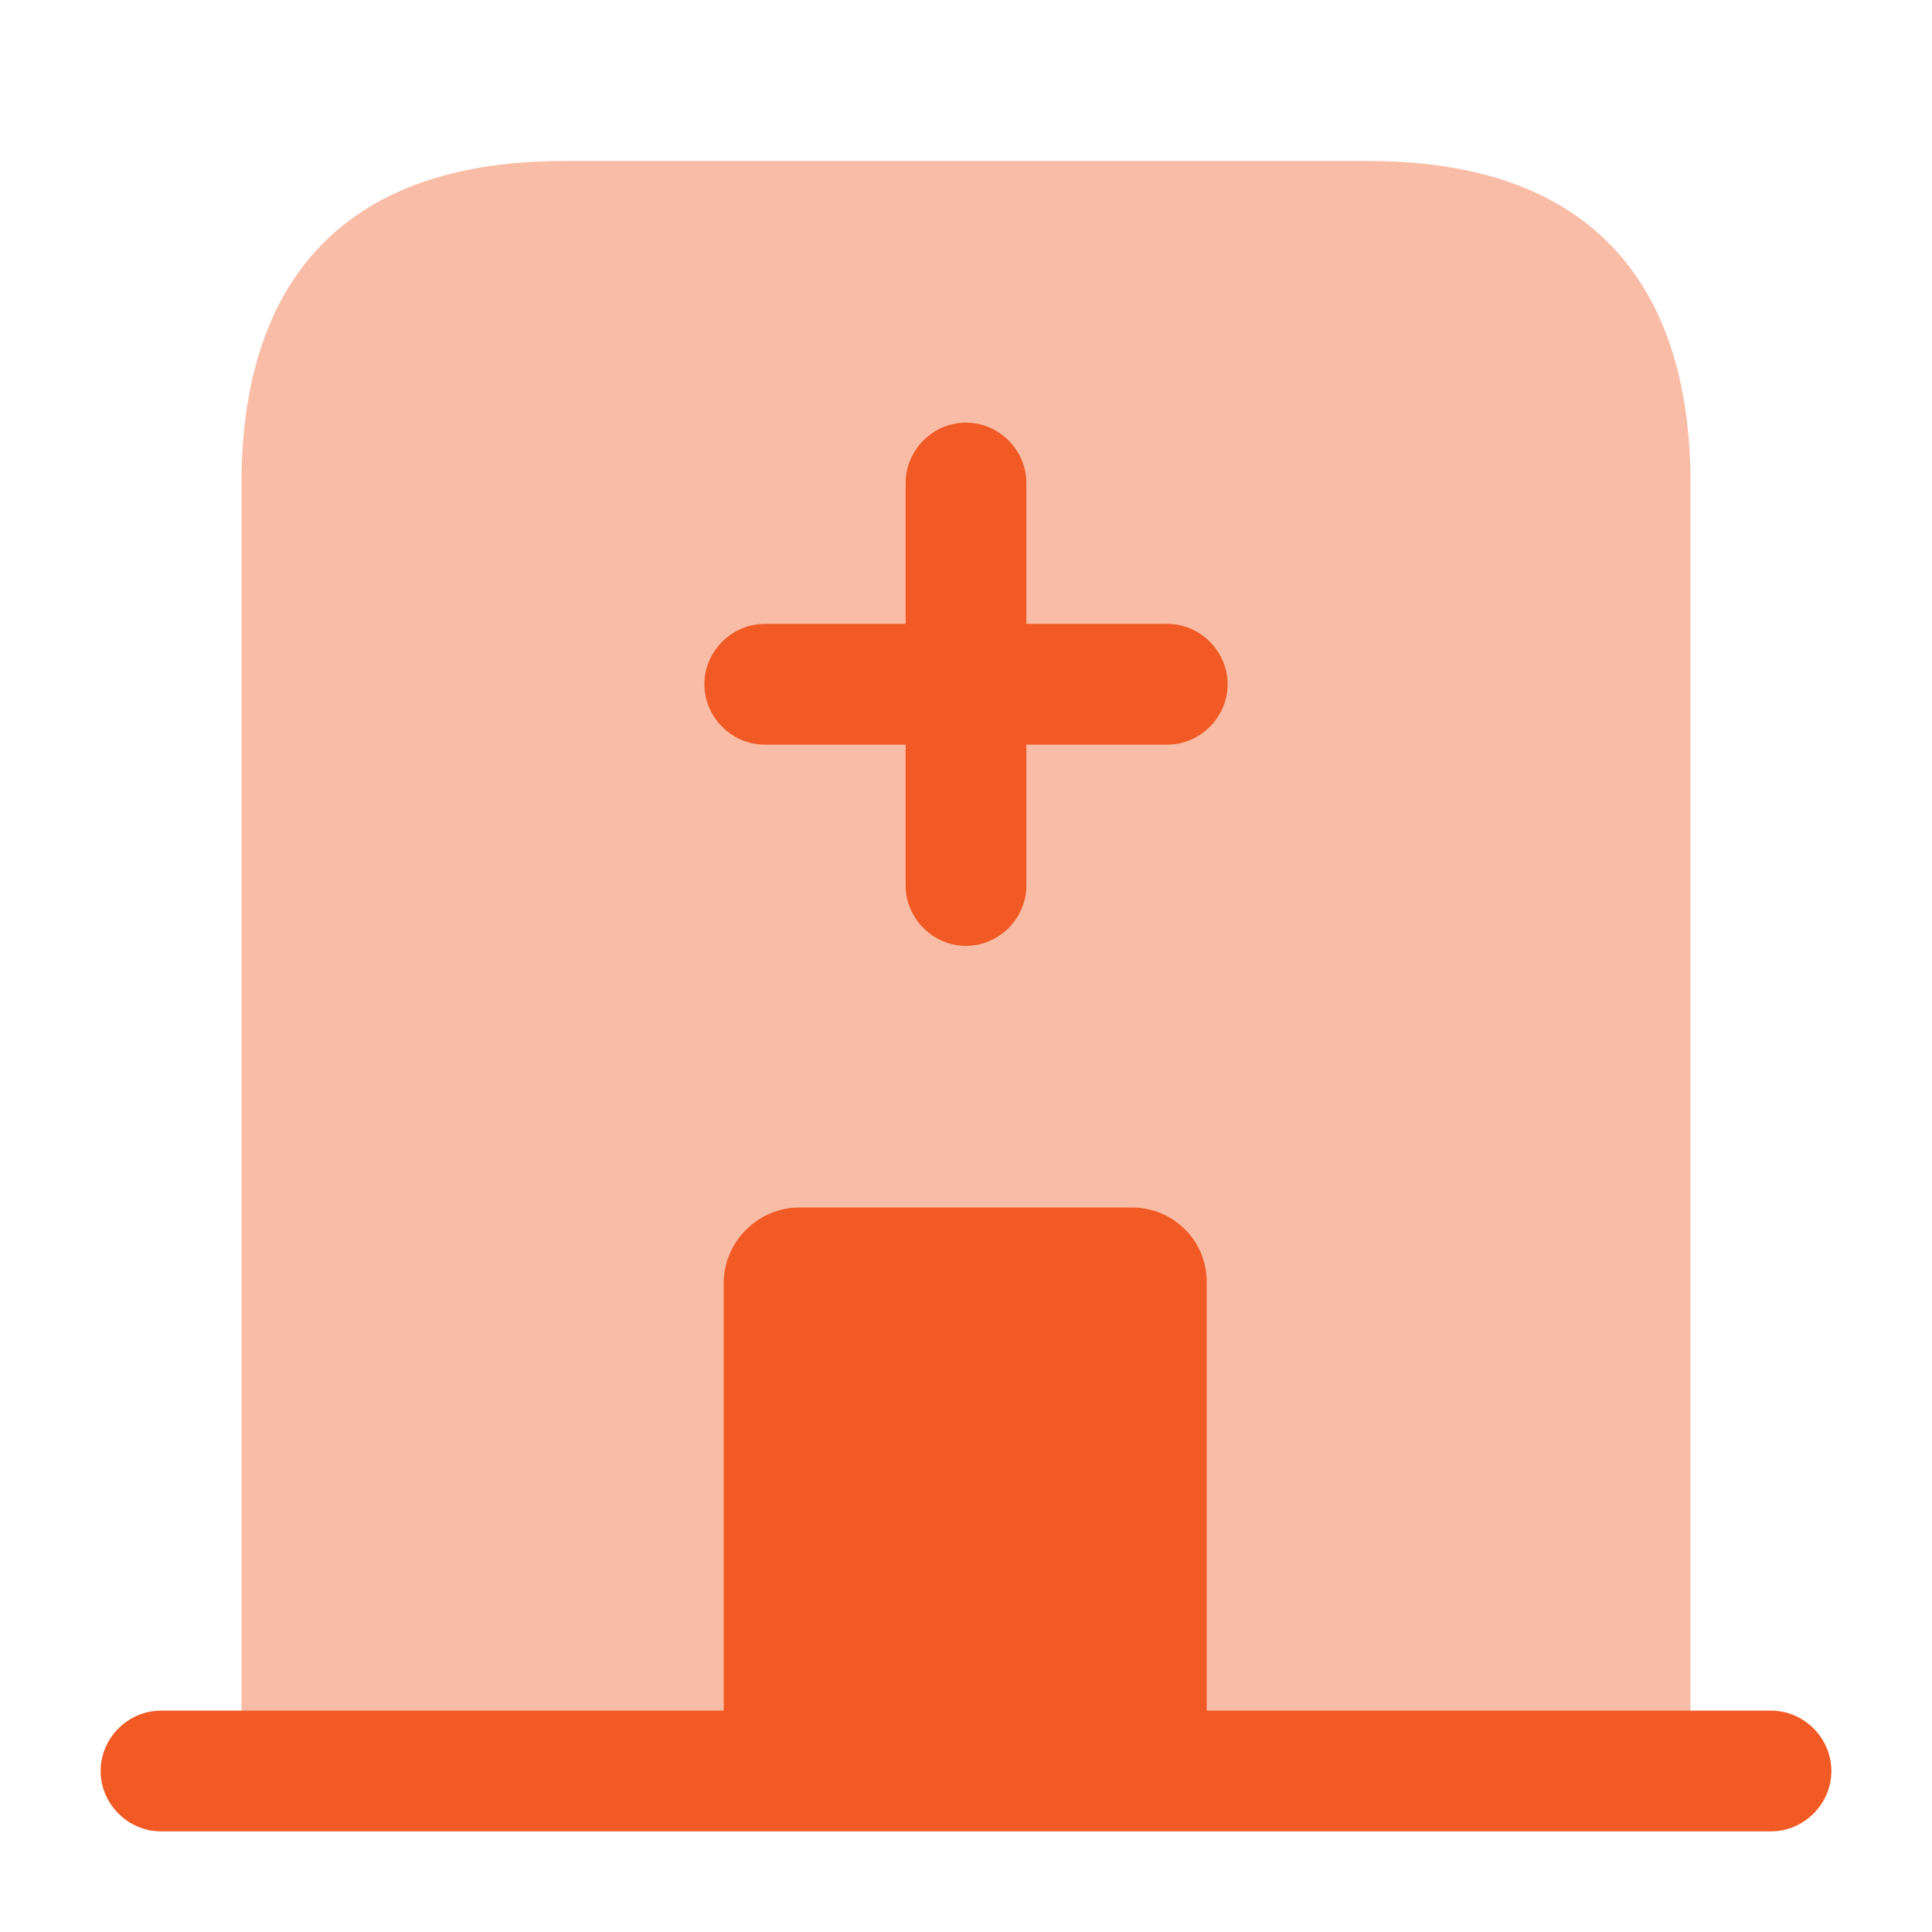
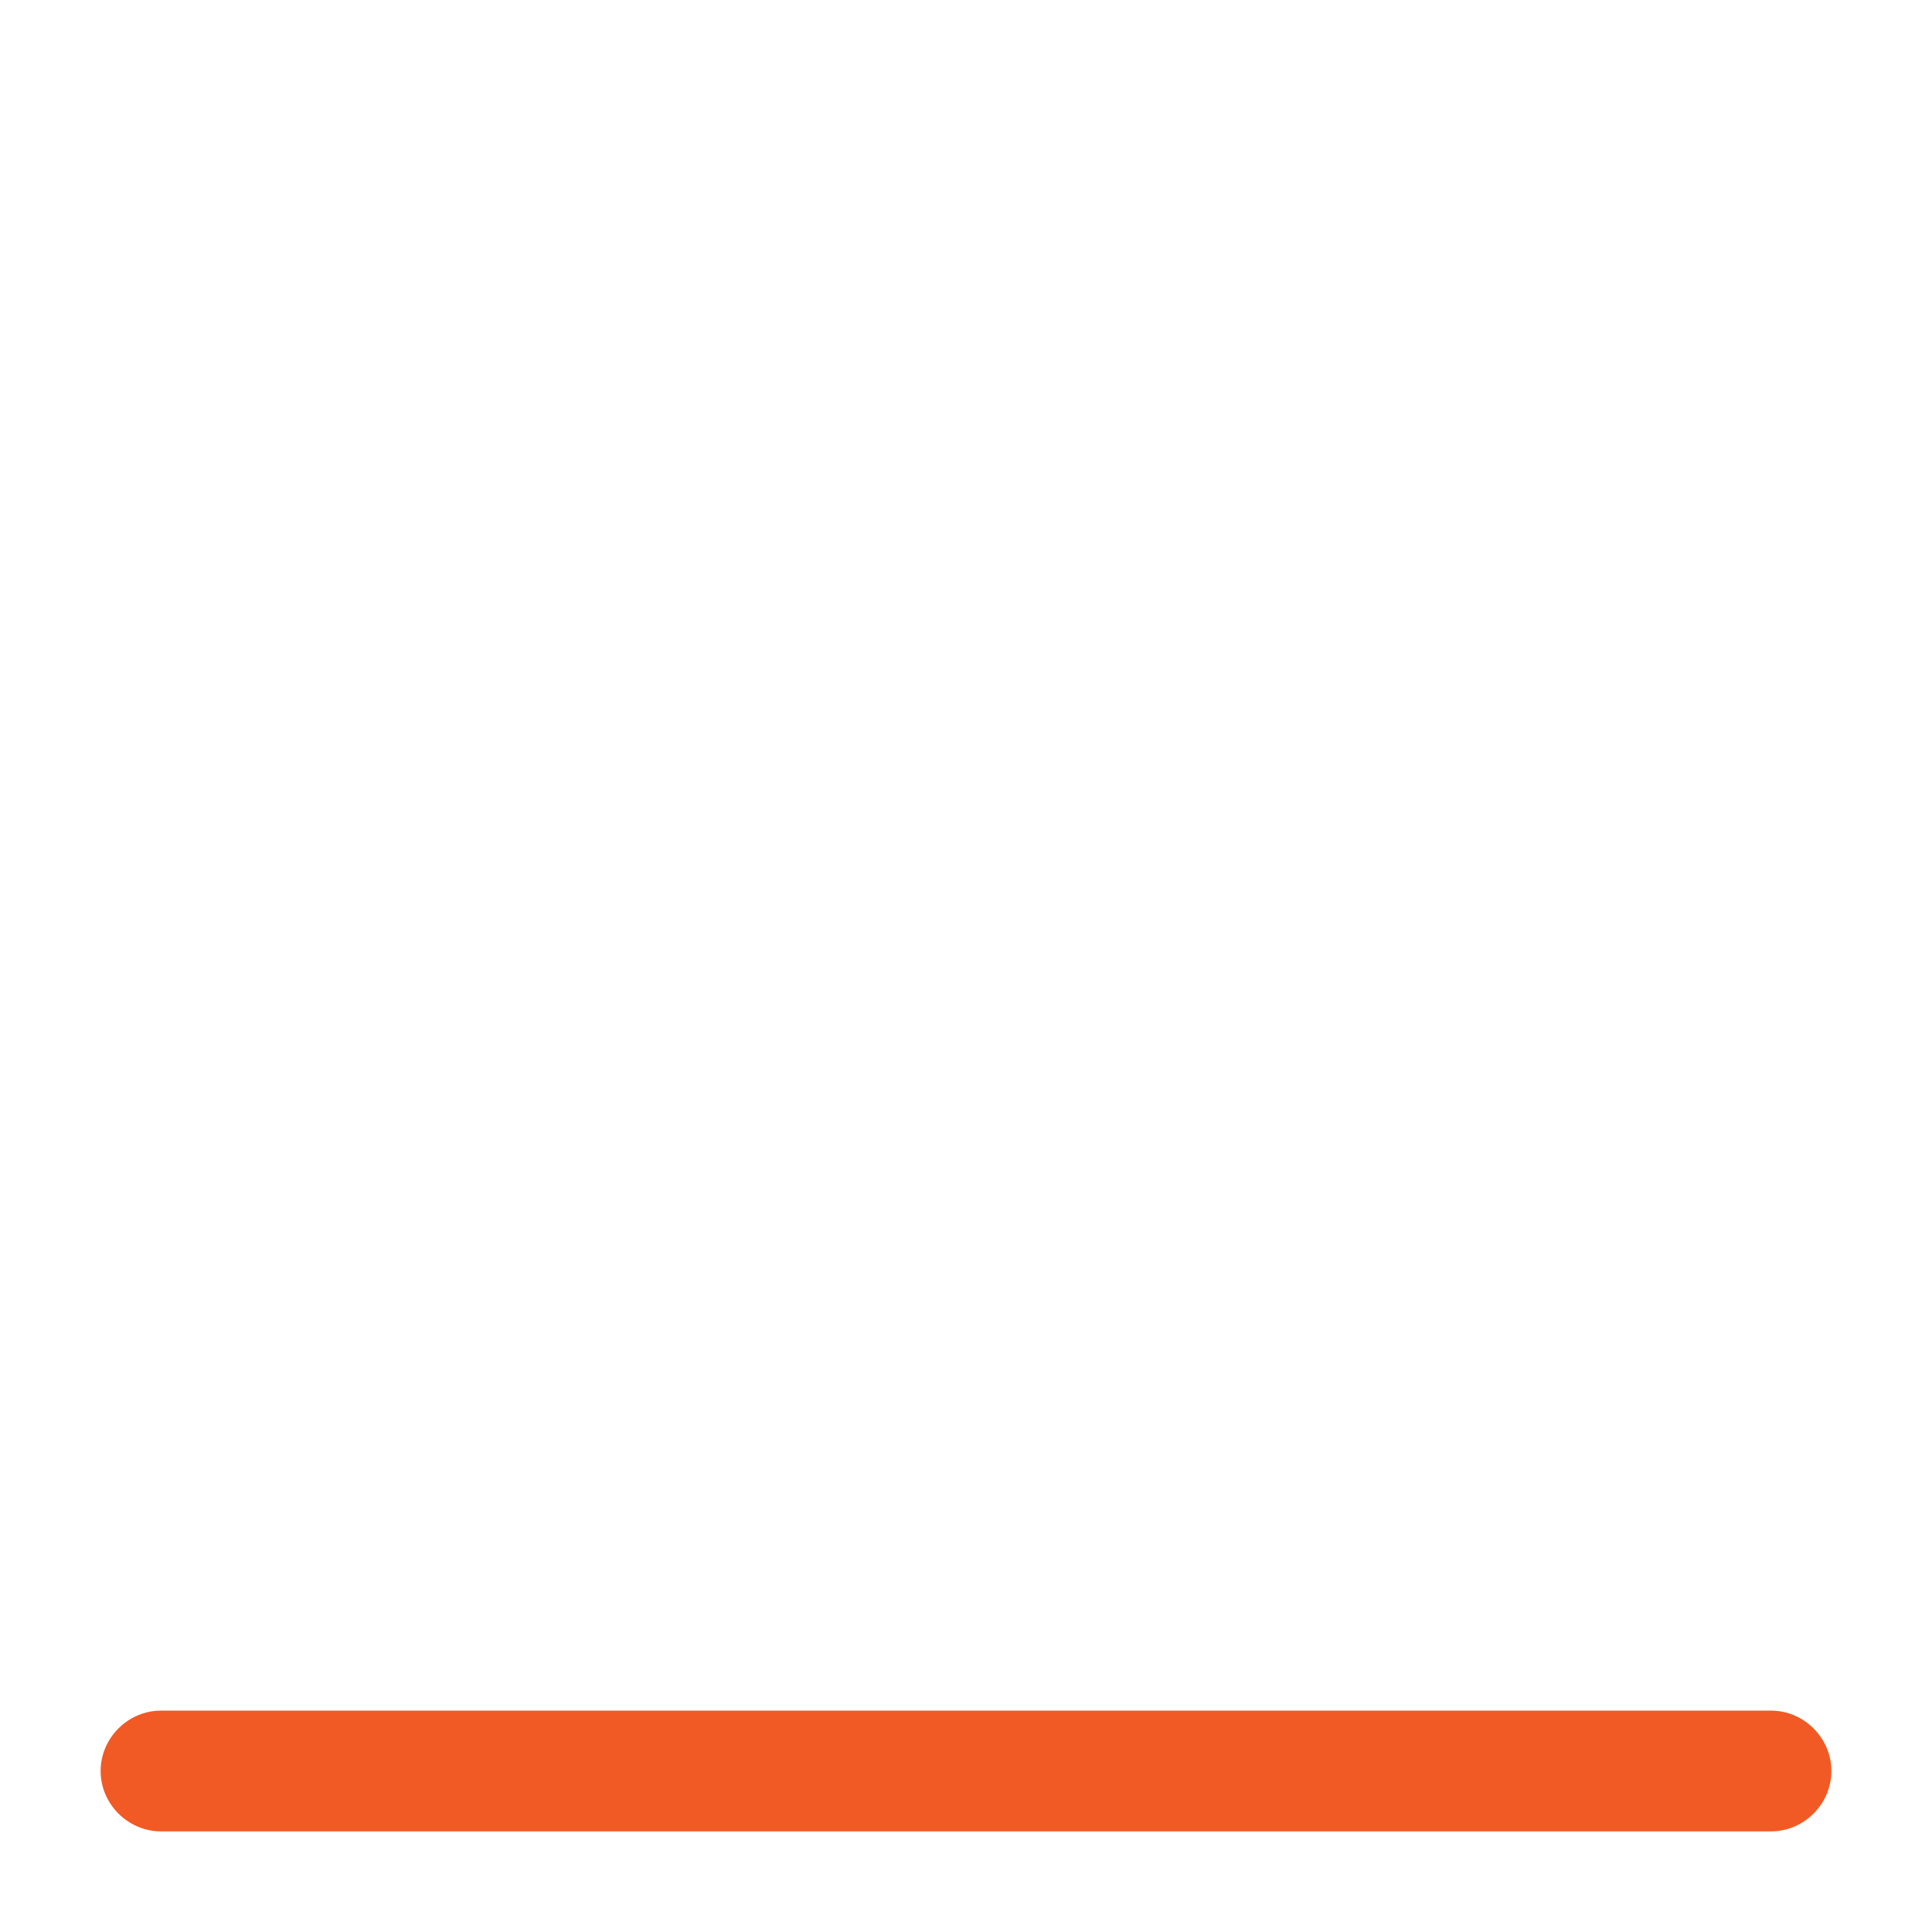
<svg xmlns="http://www.w3.org/2000/svg" width="60" height="60" viewBox="0 0 60 60" fill="none">
  <path d="M55 53.125H5C3.975 53.125 3.125 53.975 3.125 55C3.125 56.025 3.975 56.875 5 56.875H55C56.025 56.875 56.875 56.025 56.875 55C56.875 53.975 56.025 53.125 55 53.125Z" fill="#F15A24" />
-   <path d="M42.5 5H17.5C10 5 7.5 9.475 7.5 15V55H52.5V15C52.5 9.475 50 5 42.5 5Z" fill="#F15A24" fill-opacity="0.4" />
-   <path d="M35.15 37.5H24.825C23.55 37.5 22.475 38.55 22.475 39.85V55H37.475V39.85C37.5 38.55 36.45 37.5 35.15 37.5Z" fill="#F15A24" />
-   <path d="M36.25 19.375H31.875V15C31.875 13.975 31.025 13.125 30 13.125C28.975 13.125 28.125 13.975 28.125 15V19.375H23.75C22.725 19.375 21.875 20.225 21.875 21.25C21.875 22.275 22.725 23.125 23.75 23.125H28.125V27.5C28.125 28.525 28.975 29.375 30 29.375C31.025 29.375 31.875 28.525 31.875 27.5V23.125H36.25C37.275 23.125 38.125 22.275 38.125 21.25C38.125 20.225 37.275 19.375 36.25 19.375Z" fill="#F15A24" />
</svg>